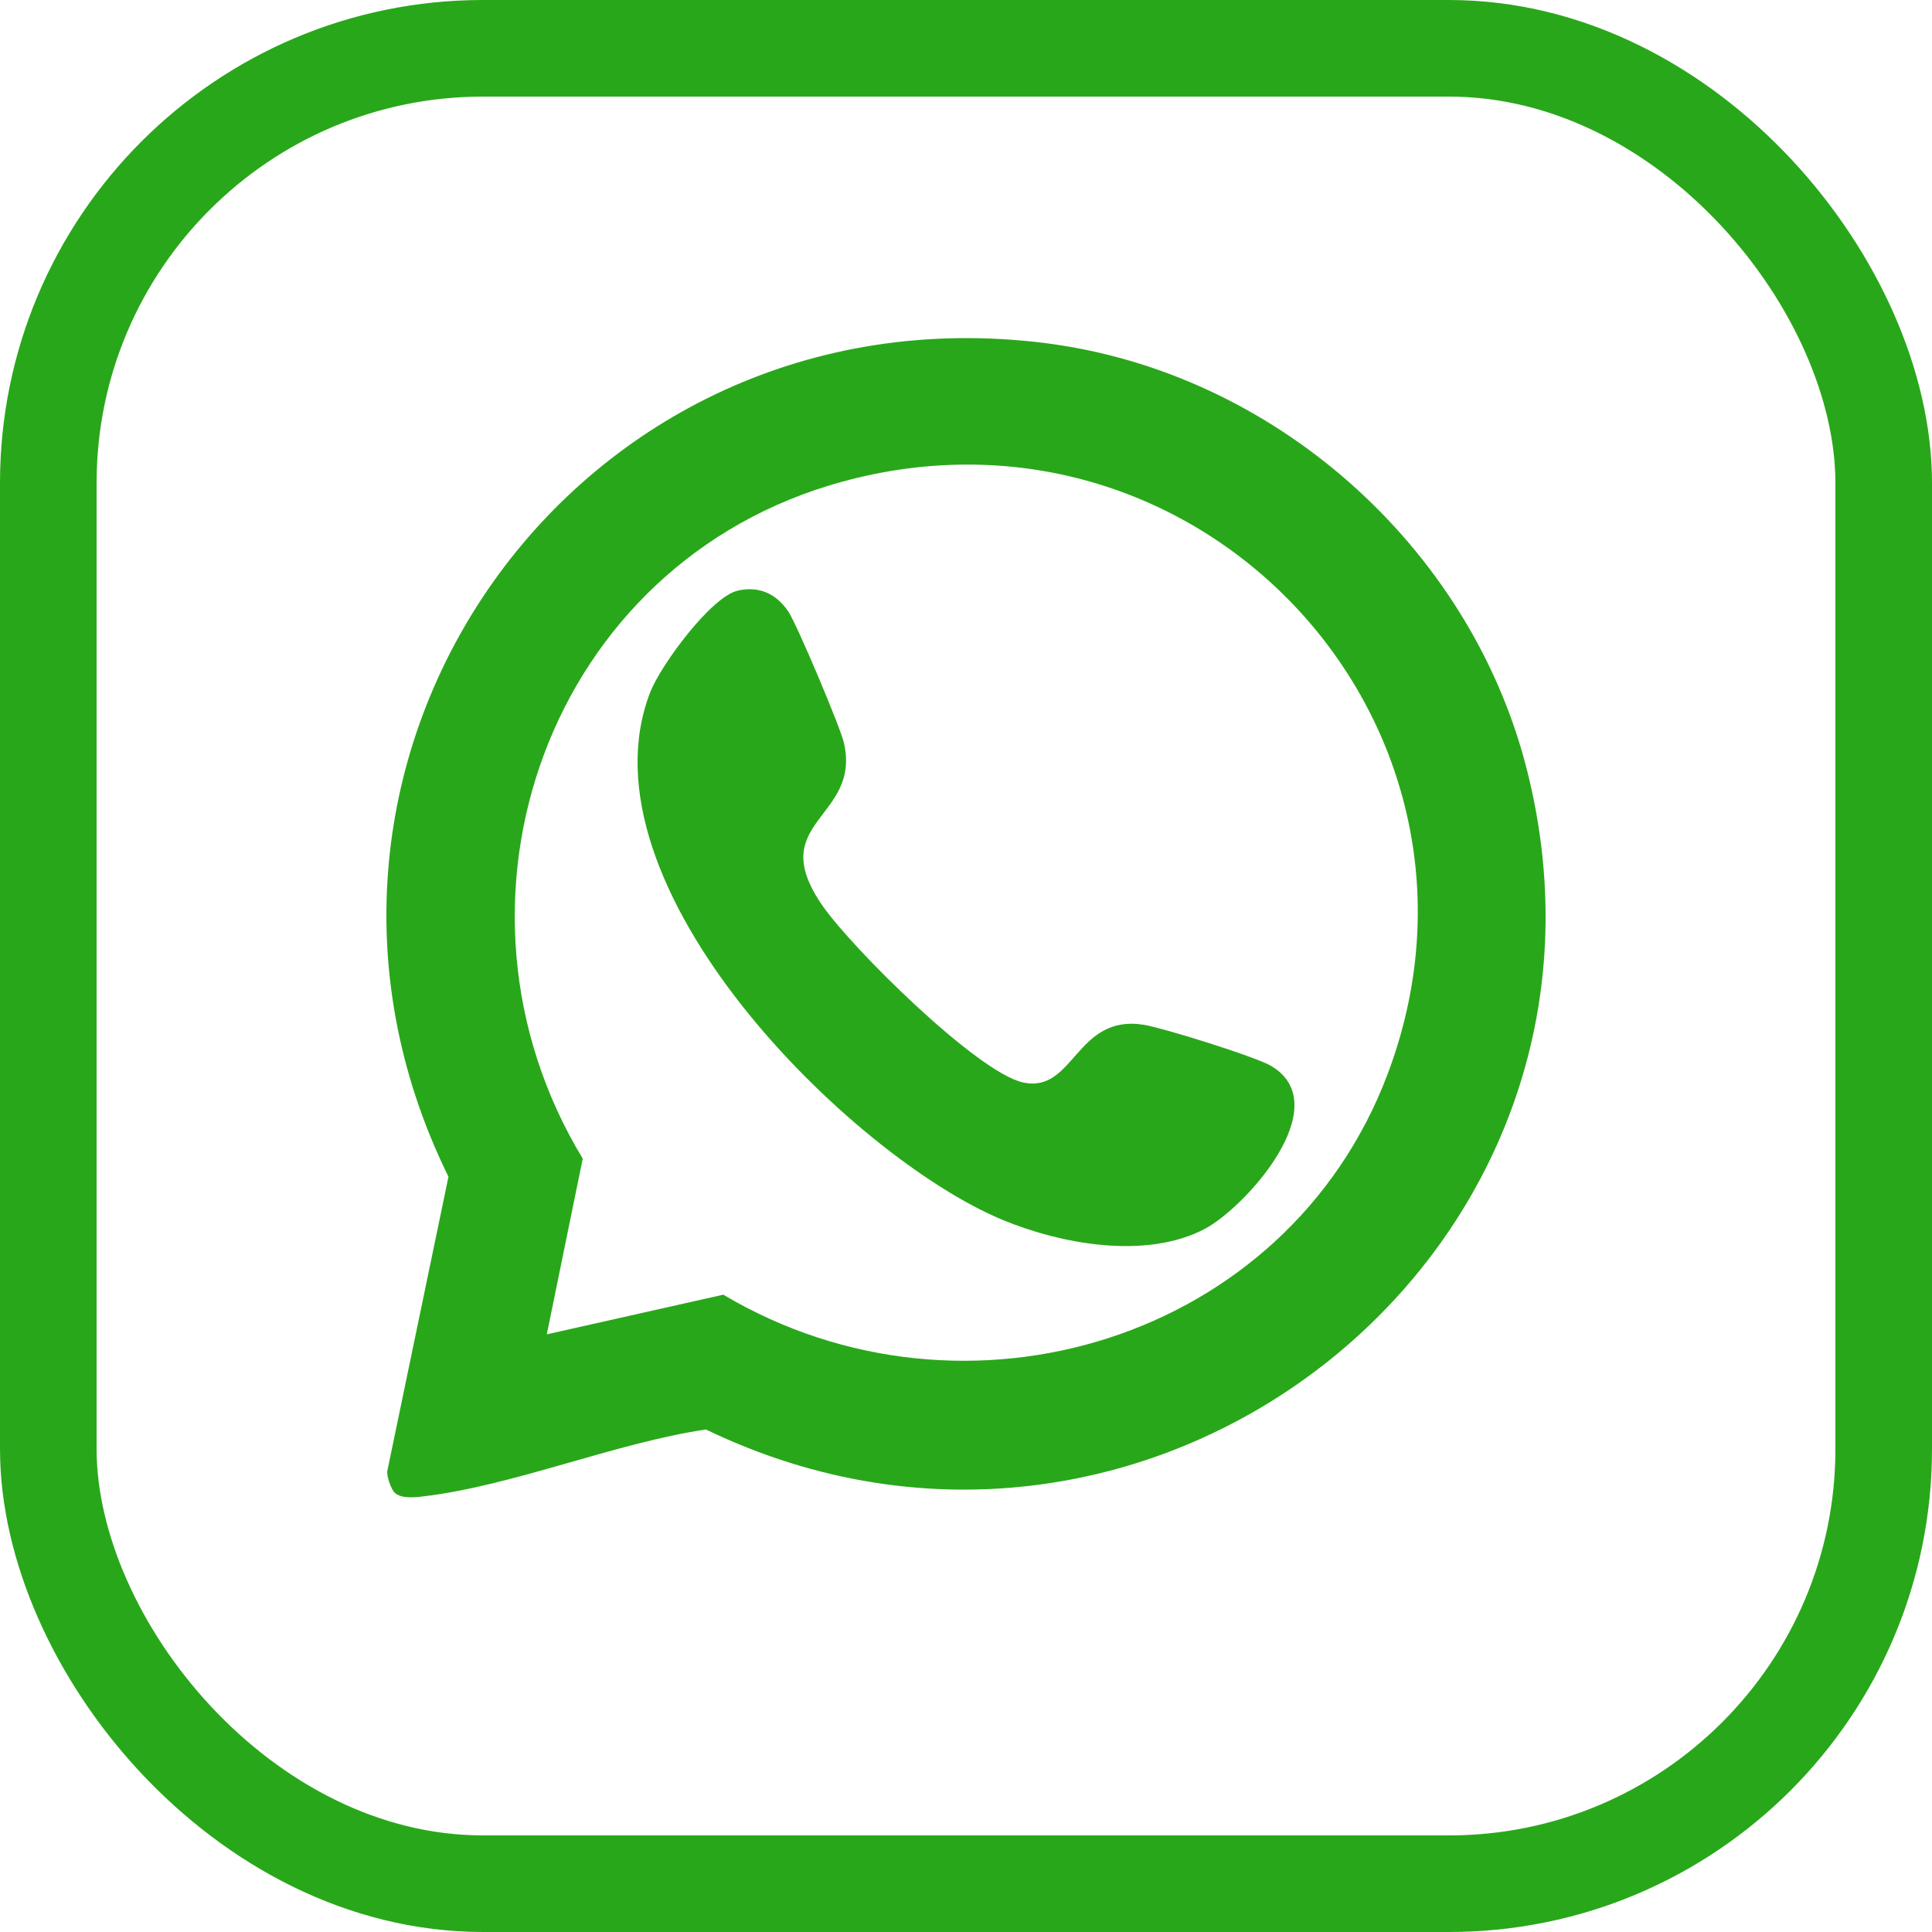
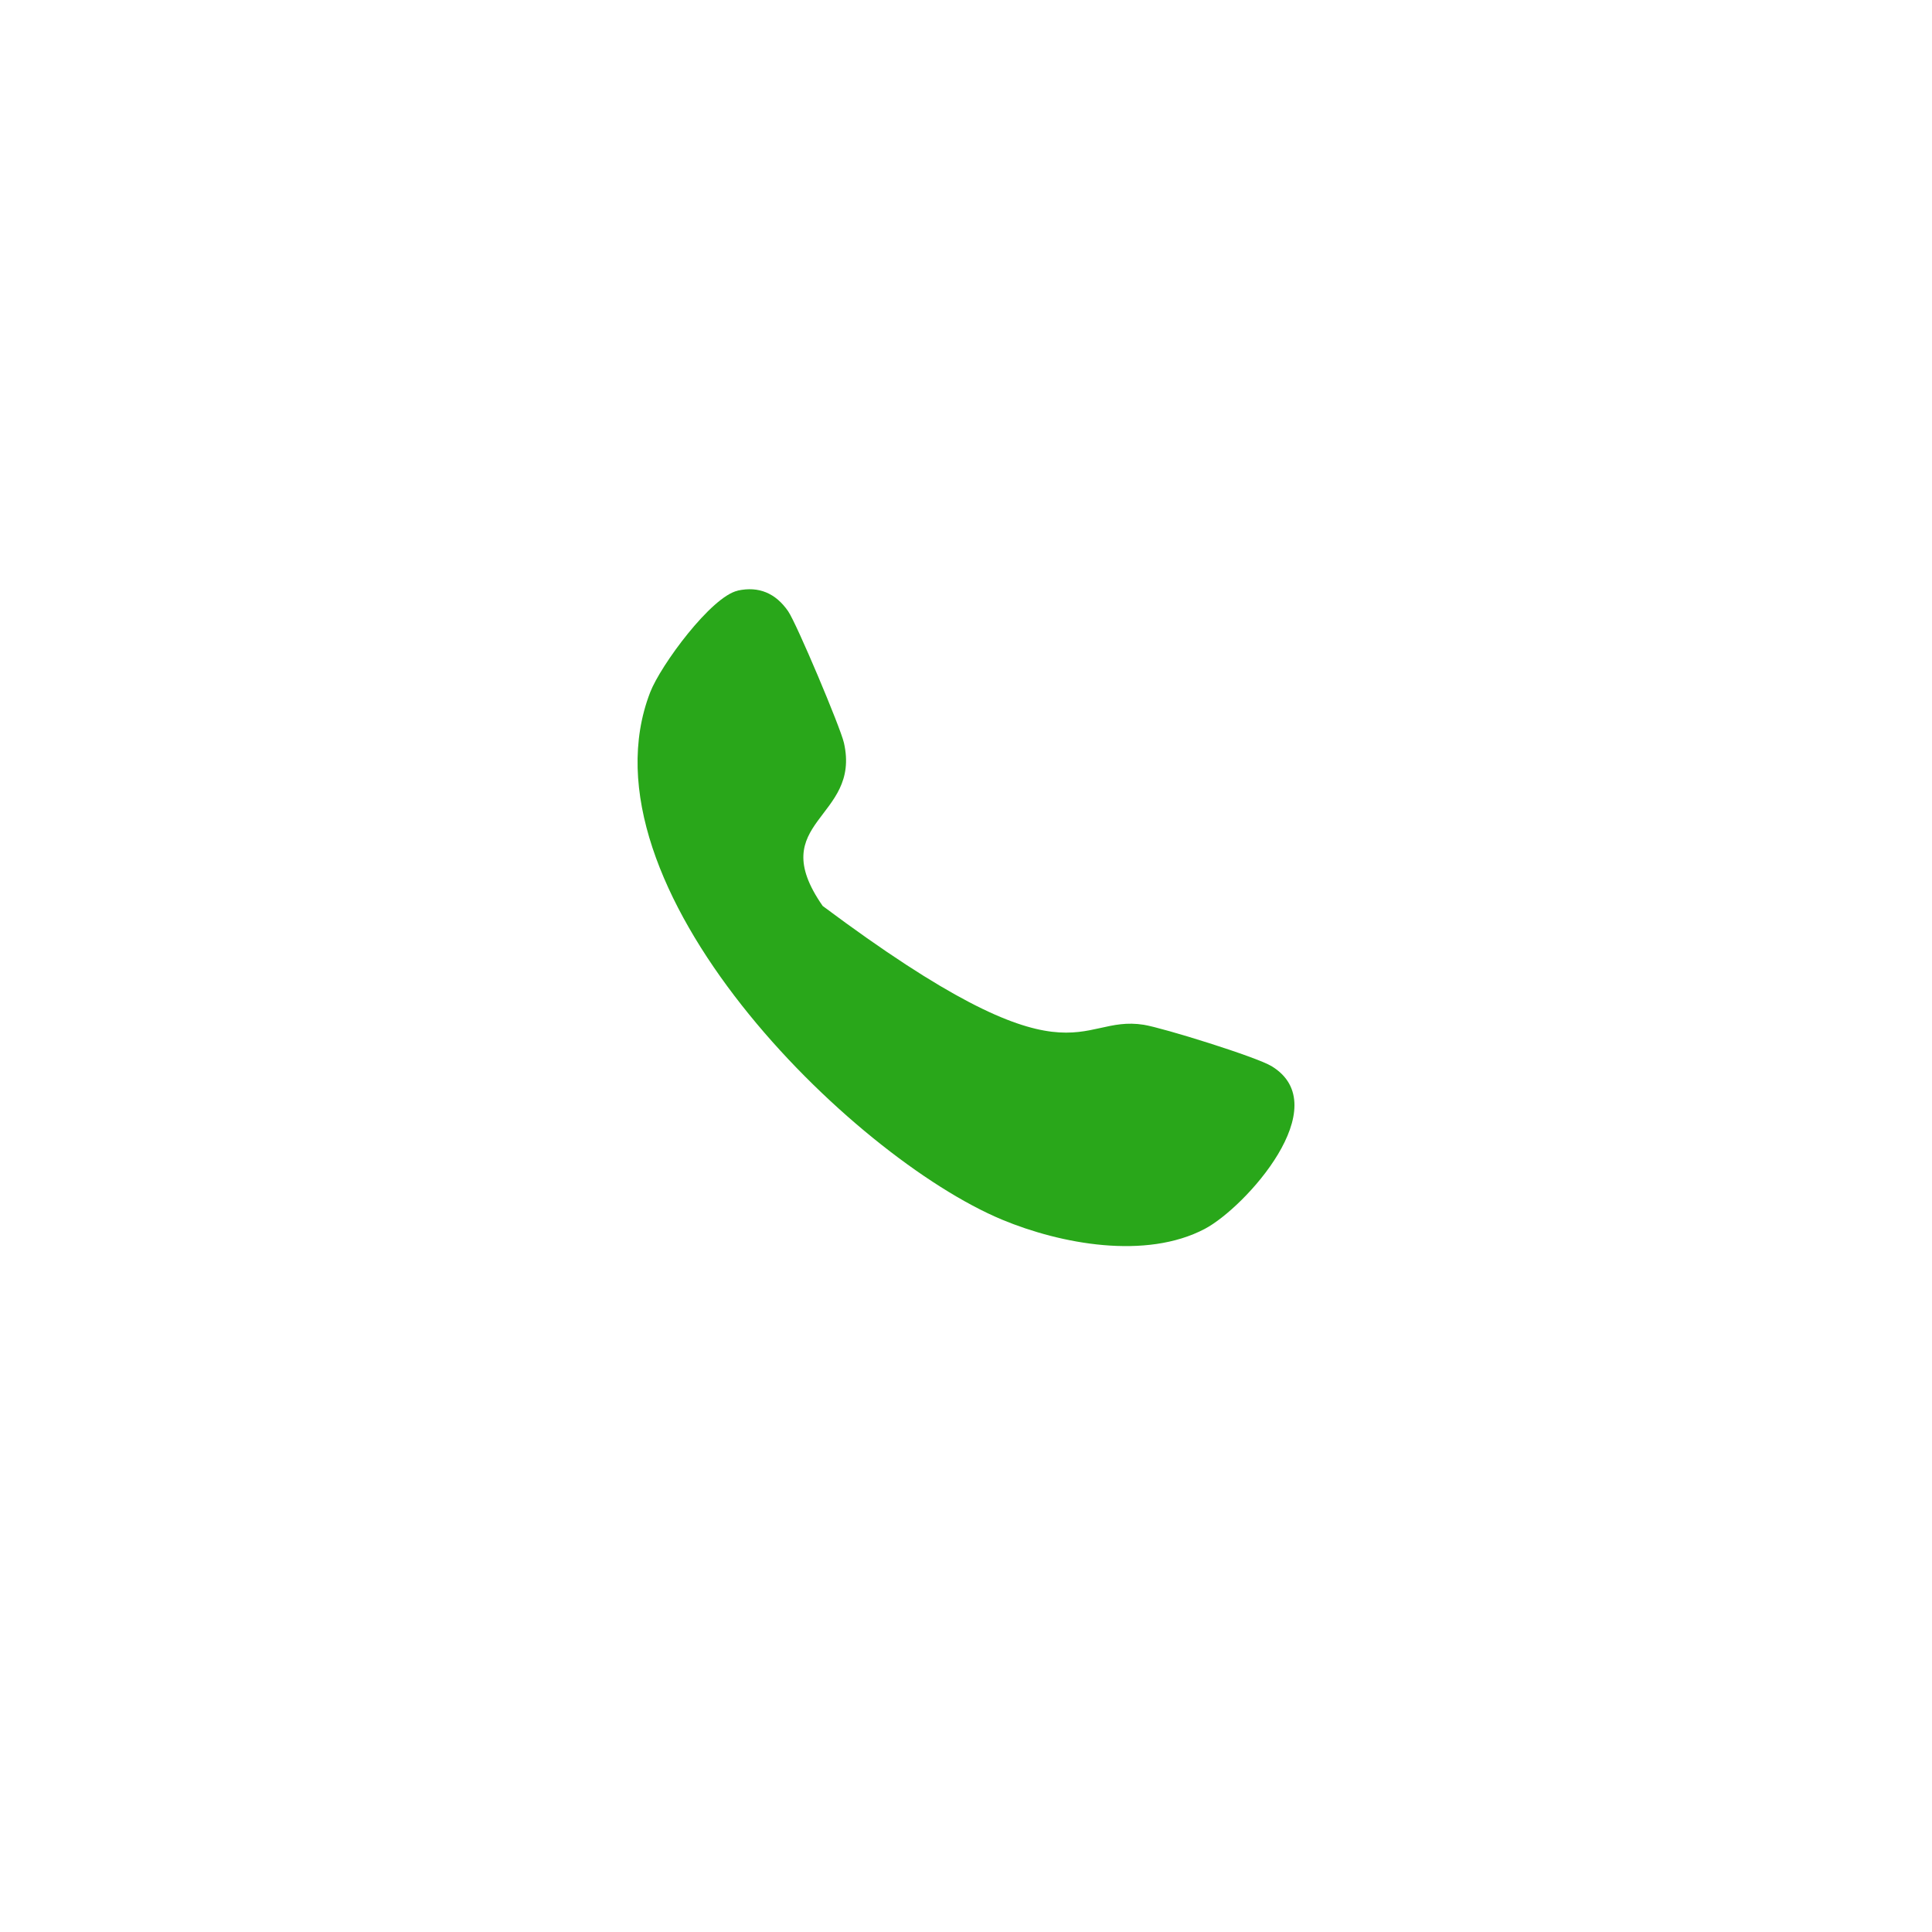
<svg xmlns="http://www.w3.org/2000/svg" width="40" height="40" viewBox="0 0 40 40" fill="none">
-   <path d="M8.172 30.905C8.099 30.837 8.006 30.575 8.018 30.459L9.285 24.363C5.025 15.711 11.925 5.906 21.605 7.099C26.359 7.685 30.425 11.303 31.604 15.901C34.162 25.873 23.843 34.049 14.615 29.596C12.738 29.874 10.617 30.762 8.772 30.98C8.596 31.002 8.308 31.034 8.17 30.904L8.172 30.905ZM11.321 27.626L14.975 26.805C19.985 29.781 26.646 27.742 28.725 22.249C31.448 15.05 24.89 7.929 17.43 9.975C11.351 11.642 8.851 18.686 12.065 23.988L11.321 27.626Z" fill="#29A71A" />
-   <path d="M15.276 12.227C15.71 12.133 16.059 12.281 16.317 12.654C16.493 12.909 17.399 15.059 17.472 15.377C17.837 16.962 15.802 16.99 17.033 18.757C17.651 19.643 20.225 22.195 21.177 22.41C22.243 22.648 22.266 20.991 23.681 21.217C24.078 21.281 26.01 21.881 26.327 22.074C27.682 22.897 25.782 24.999 24.945 25.442C23.726 26.085 21.966 25.759 20.747 25.252C17.631 23.953 11.912 18.345 13.461 14.334C13.678 13.772 14.728 12.348 15.275 12.229L15.276 12.227Z" fill="#29A71A" />
-   <rect x="1" y="1" width="38" height="38" rx="9" stroke="#29A71A" stroke-width="2" />
+   <path d="M15.276 12.227C15.71 12.133 16.059 12.281 16.317 12.654C16.493 12.909 17.399 15.059 17.472 15.377C17.837 16.962 15.802 16.99 17.033 18.757C22.243 22.648 22.266 20.991 23.681 21.217C24.078 21.281 26.01 21.881 26.327 22.074C27.682 22.897 25.782 24.999 24.945 25.442C23.726 26.085 21.966 25.759 20.747 25.252C17.631 23.953 11.912 18.345 13.461 14.334C13.678 13.772 14.728 12.348 15.275 12.229L15.276 12.227Z" fill="#29A71A" />
</svg>